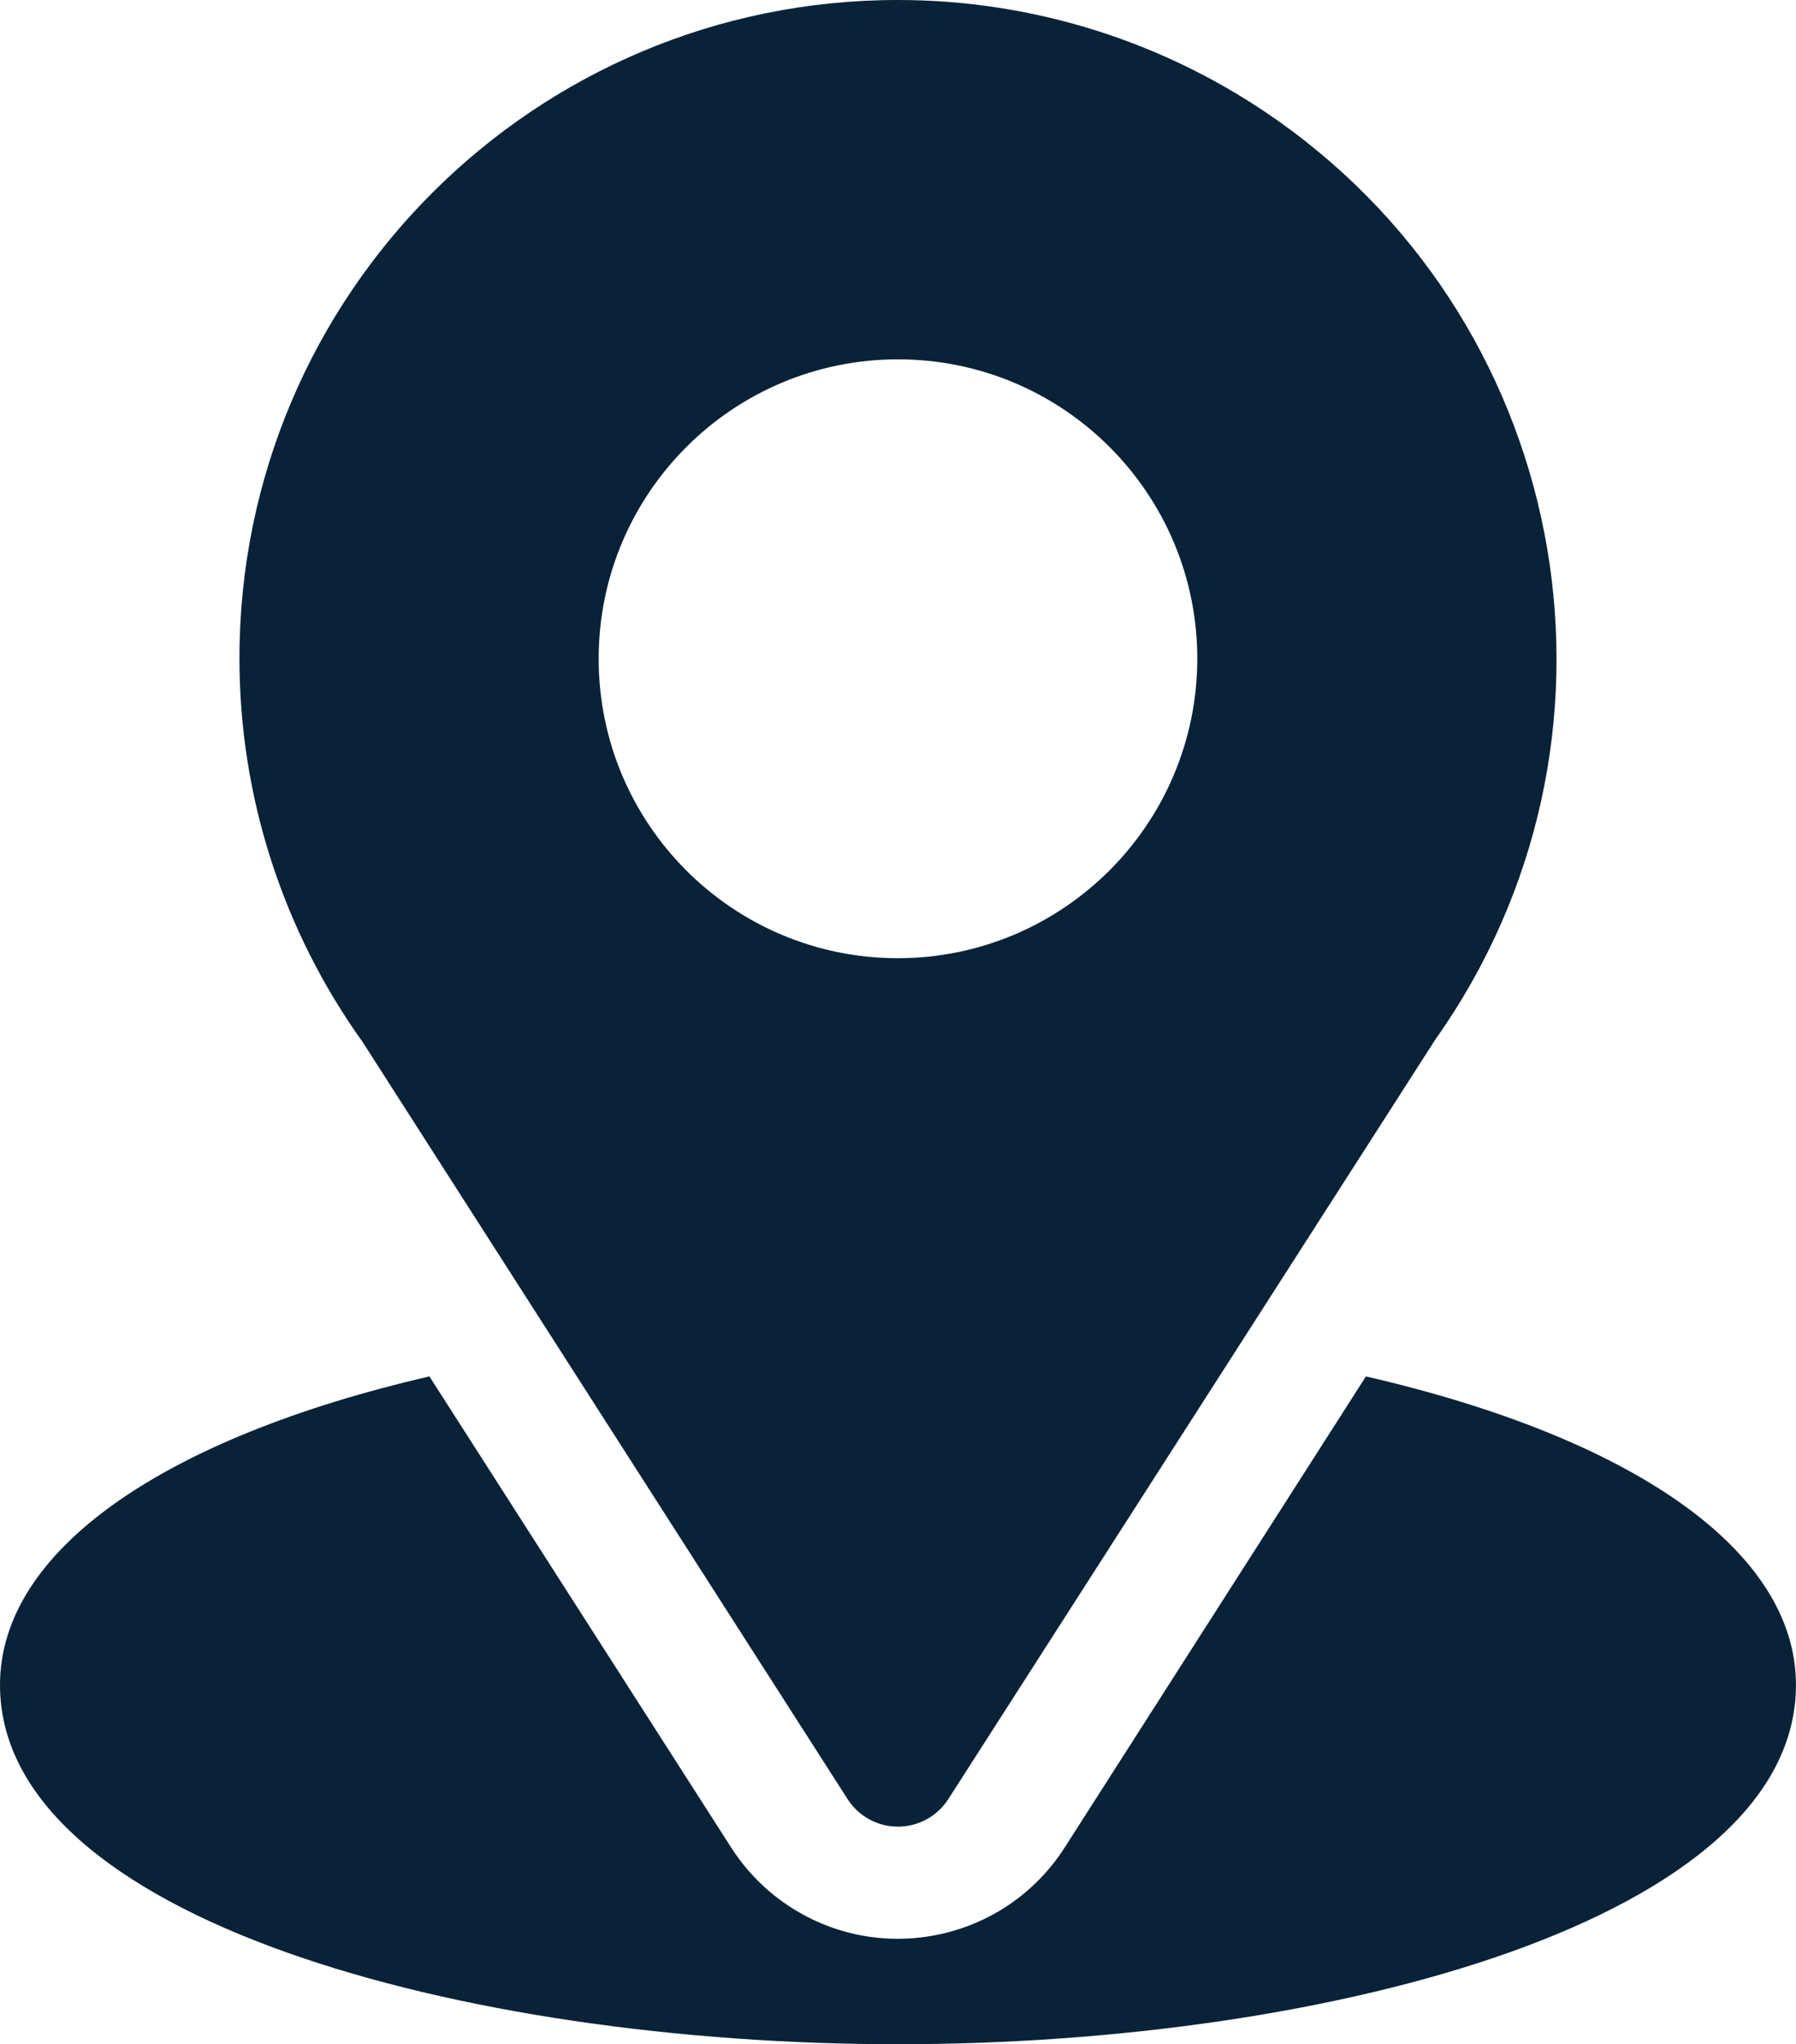
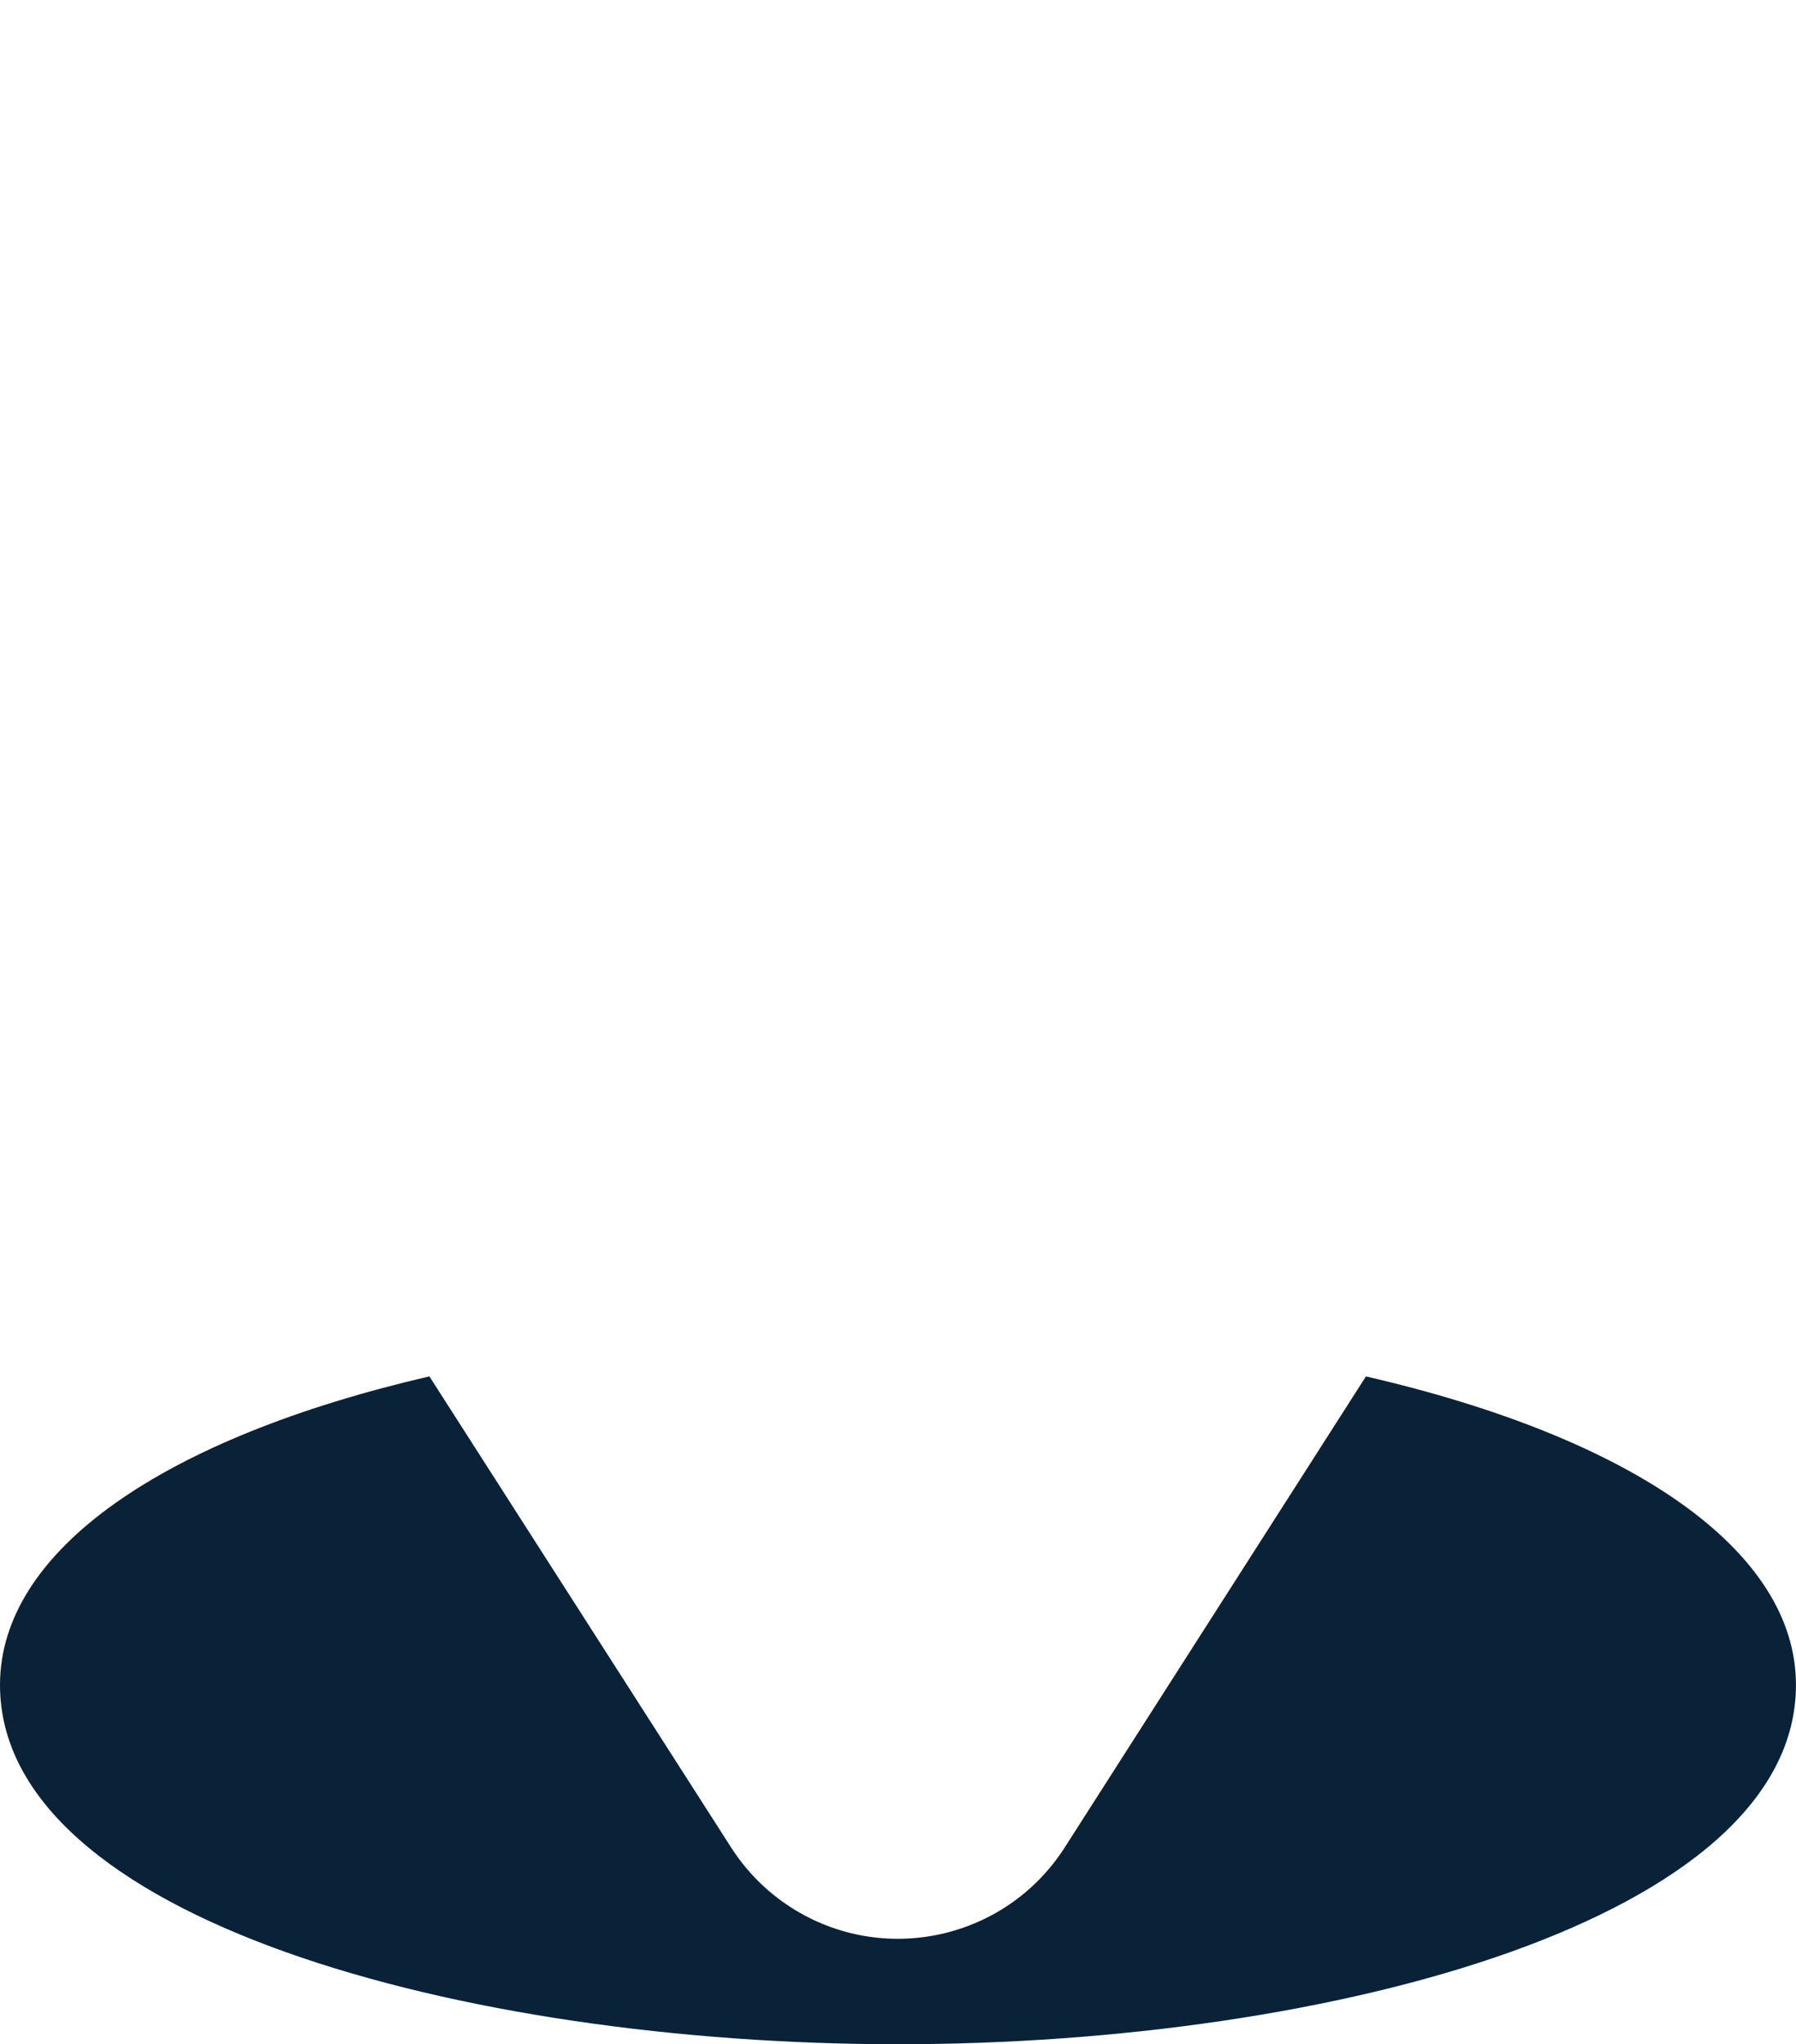
<svg xmlns="http://www.w3.org/2000/svg" id="a" viewBox="0 0 439.47 500">
  <defs>
    <style>.d{fill:#092238;}</style>
  </defs>
-   <path id="b" class="d" d="M219.73,0C130.78-.04,58.63,72.03,58.59,160.98c-.02,33.69,10.53,66.53,30.16,93.91l118.64,185.14c4.36,6.81,13.42,8.79,20.23,4.43,1.78-1.14,3.29-2.65,4.43-4.43l119.16-185.76c51.44-72.61,34.28-173.18-38.34-224.62C285.64,10.36,253.1,0,219.73,0Zm0,234.37c-40.45,0-73.24-32.79-73.24-73.24s32.79-73.24,73.24-73.24c40.45,0,73.24,32.79,73.24,73.24-.05,40.43-32.81,73.19-73.24,73.24Z" />
  <path id="c" class="d" d="M334.24,336.65l-73.76,115.3c-14.47,22.51-44.45,29.03-66.97,14.56-5.84-3.75-10.81-8.72-14.56-14.56l-73.88-115.3C40.1,351.69,0,379.2,0,412.11c0,57.09,113.21,87.89,219.73,87.89s219.73-30.8,219.73-87.89c0-32.93-40.1-60.47-105.23-75.45Z" />
</svg>